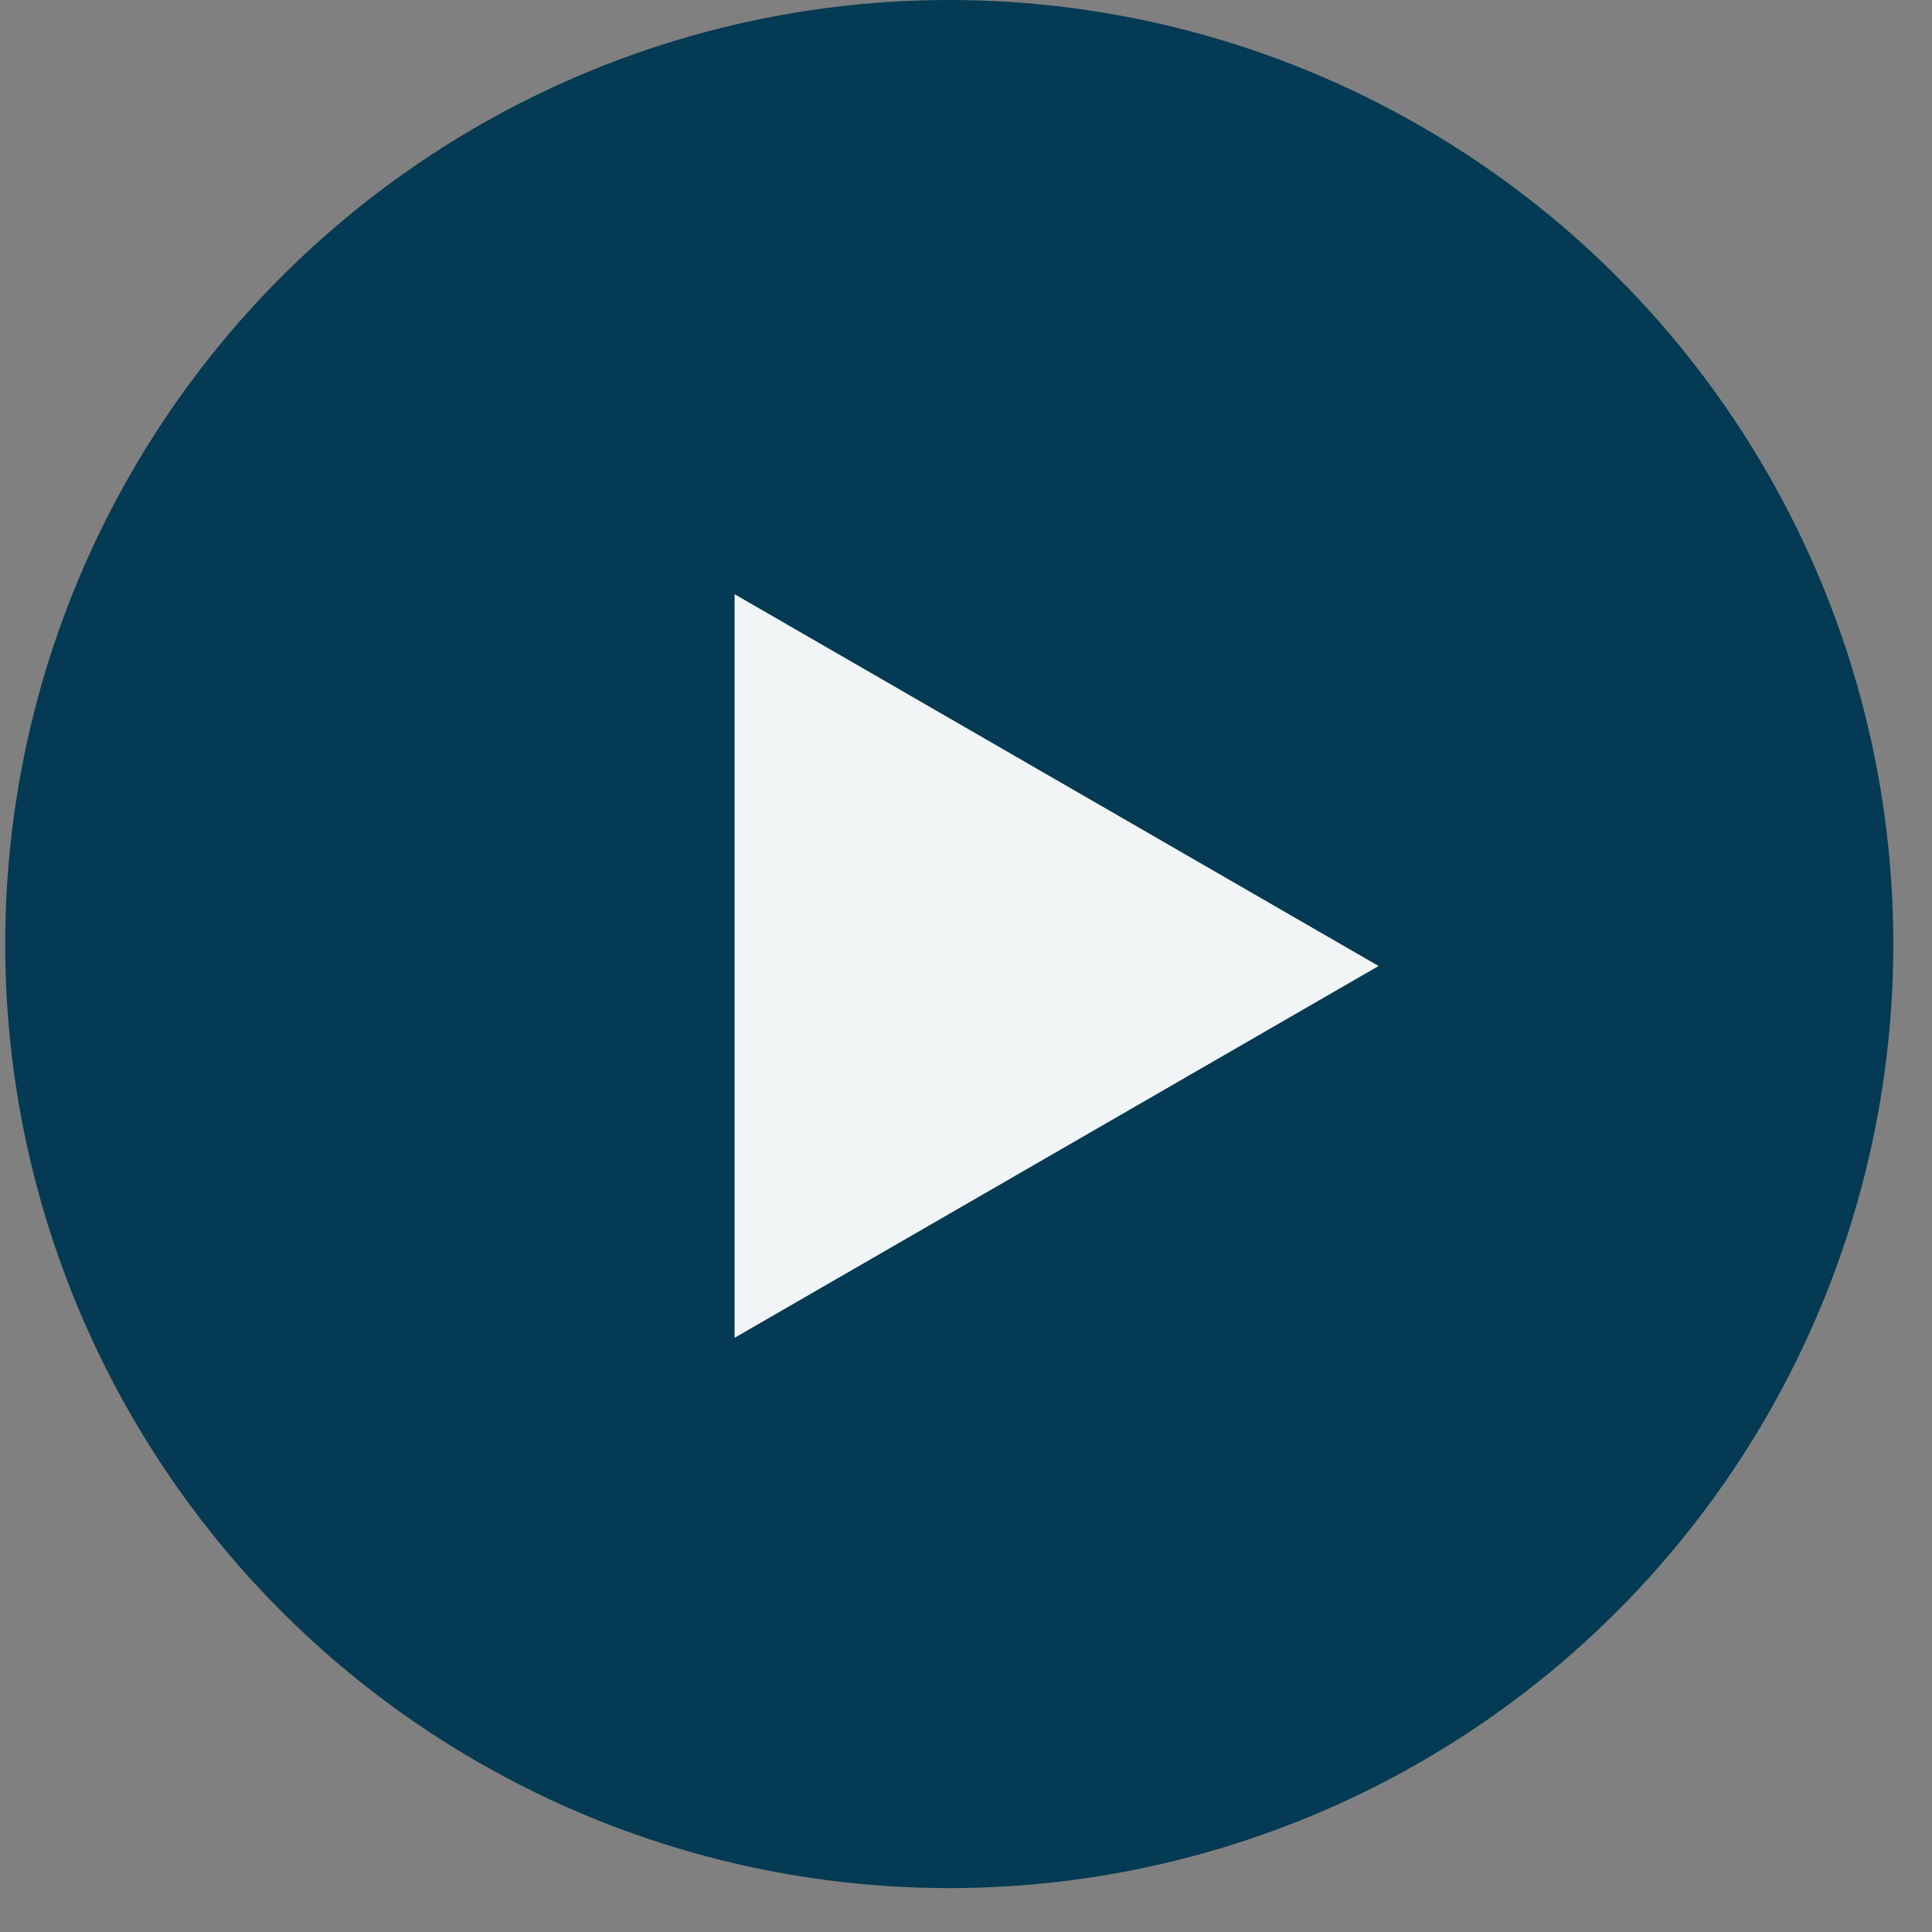
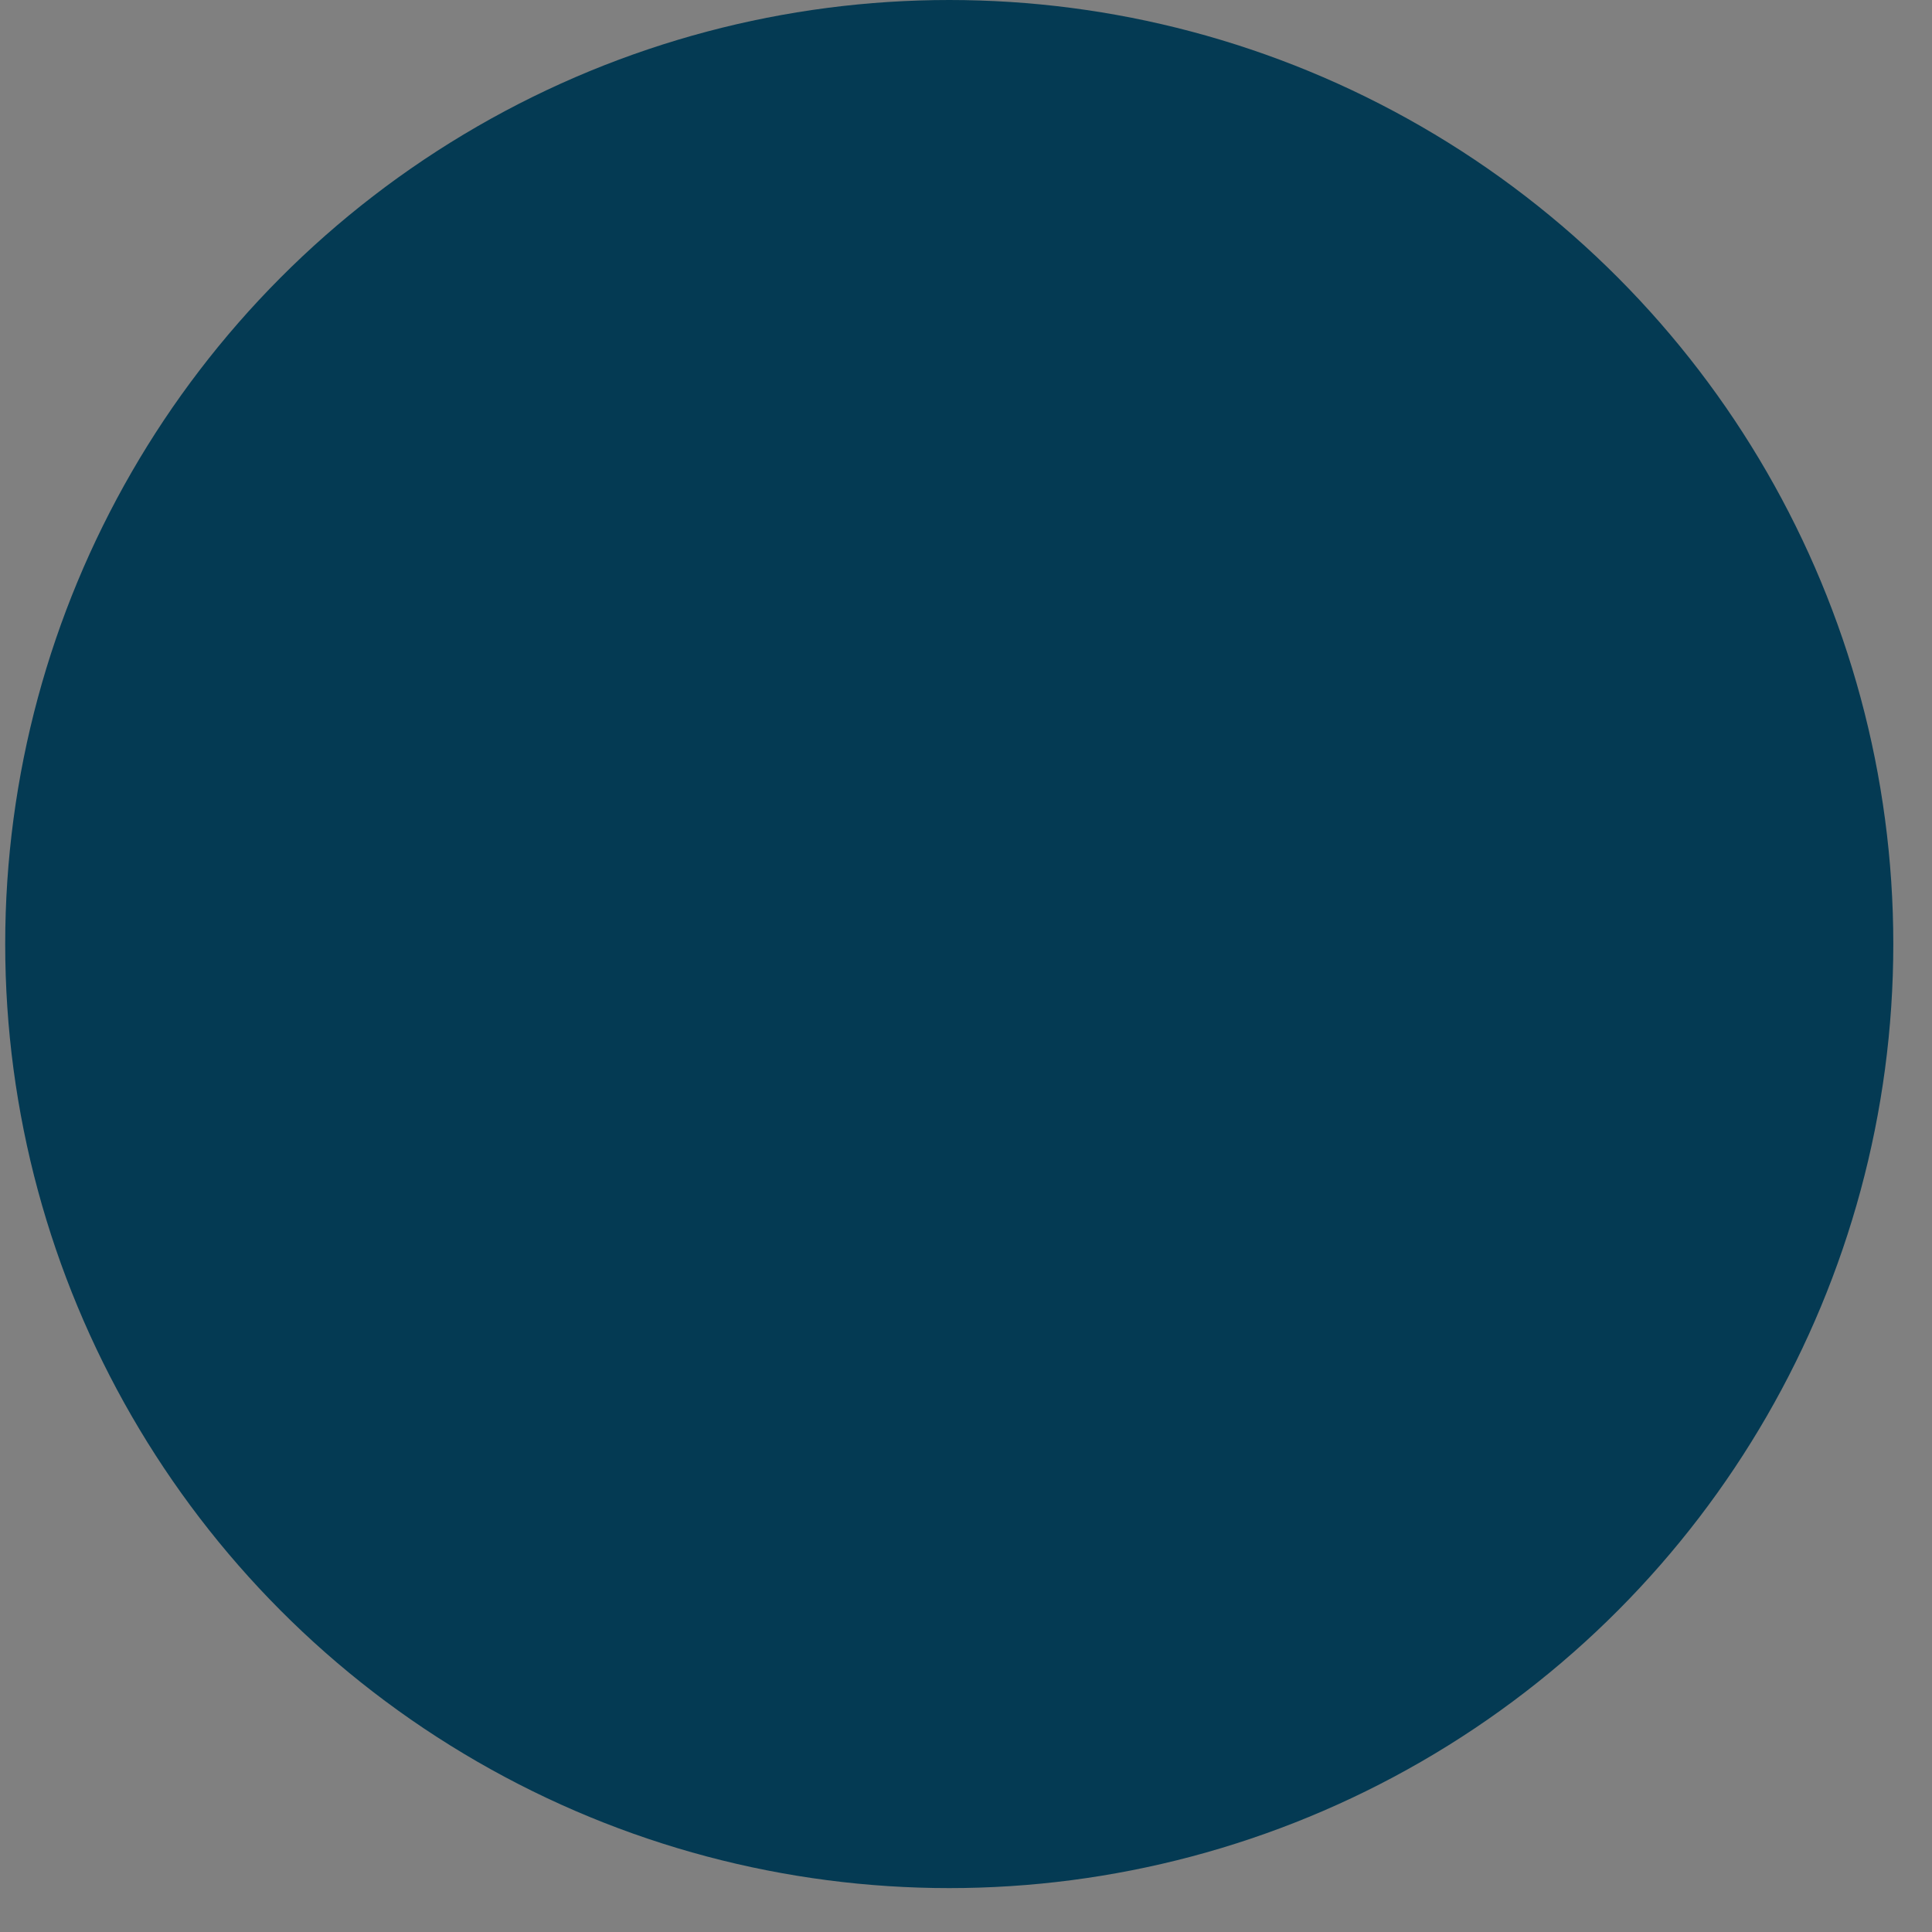
<svg xmlns="http://www.w3.org/2000/svg" width="36" height="36" viewBox="0 0 36 36" fill="none">
  <rect x="0" y="0" width="36" height="36" fill="#808080" stroke="none" />
  <circle cx="17.688" cy="17.591" r="17.591" fill="#043A53" />
-   <path d="M25.688 18L13.688 24.928L13.688 11.072L25.688 18Z" fill="#F2F5F6" />
</svg>